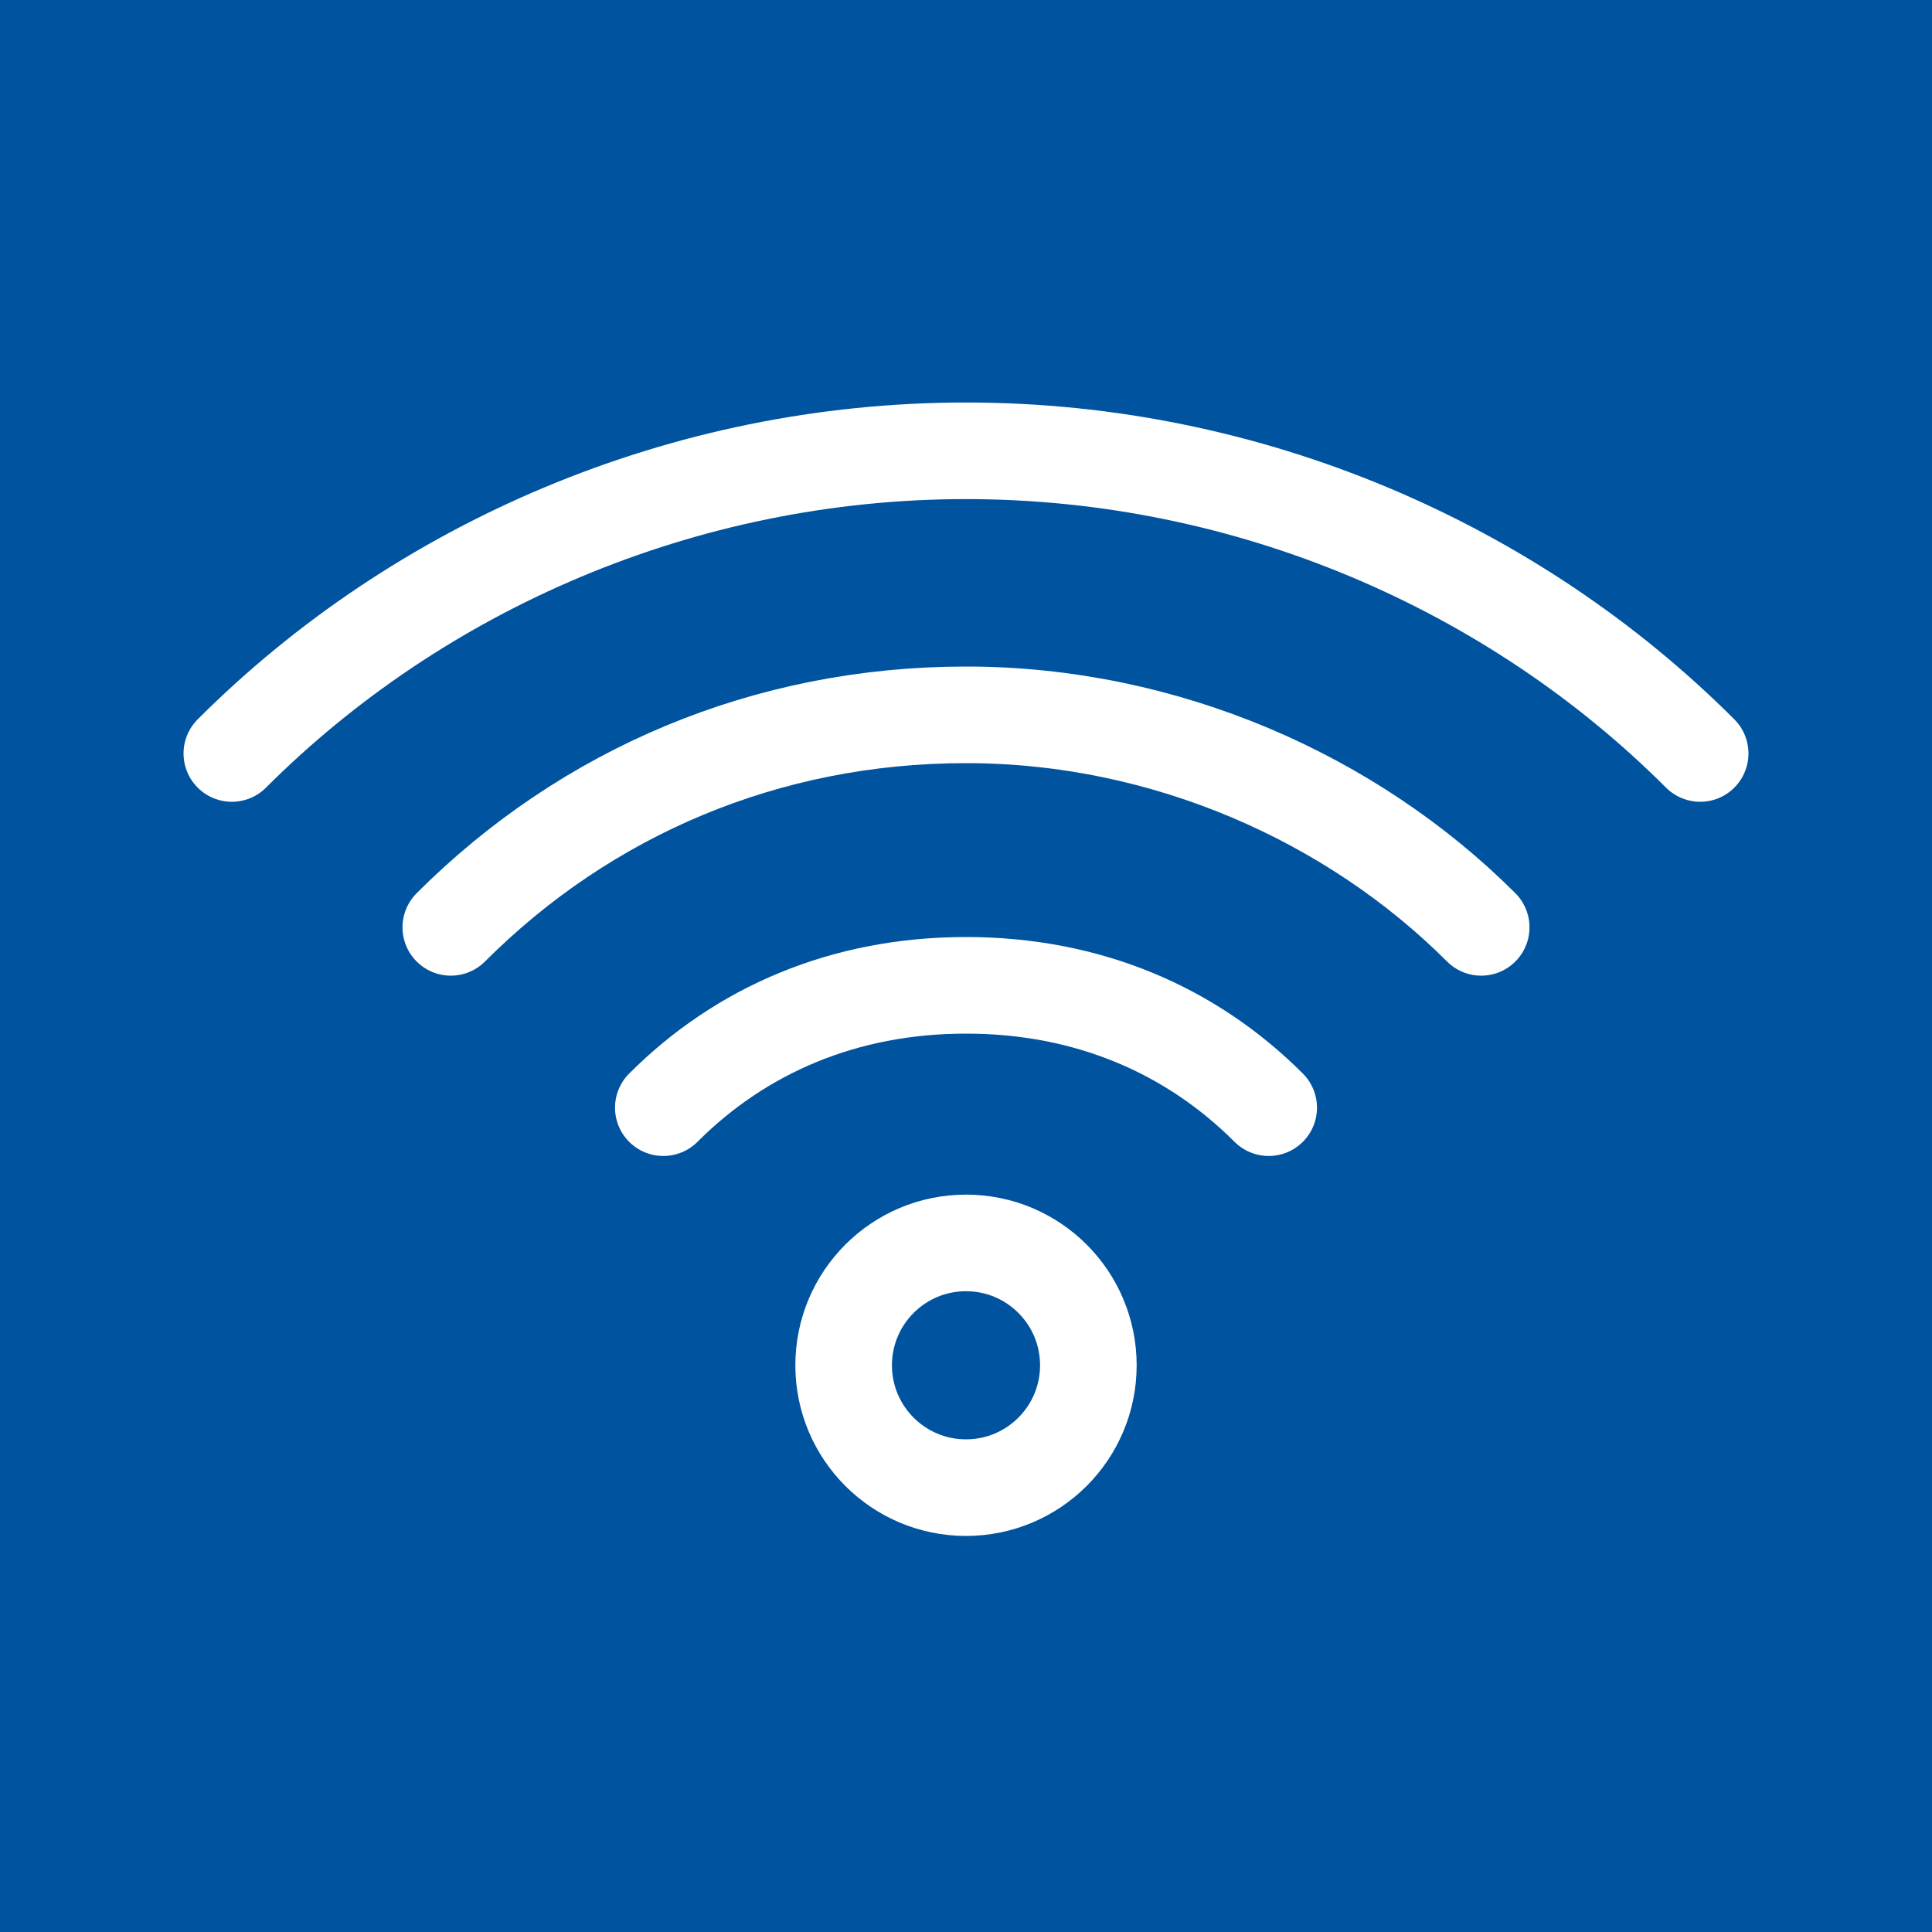
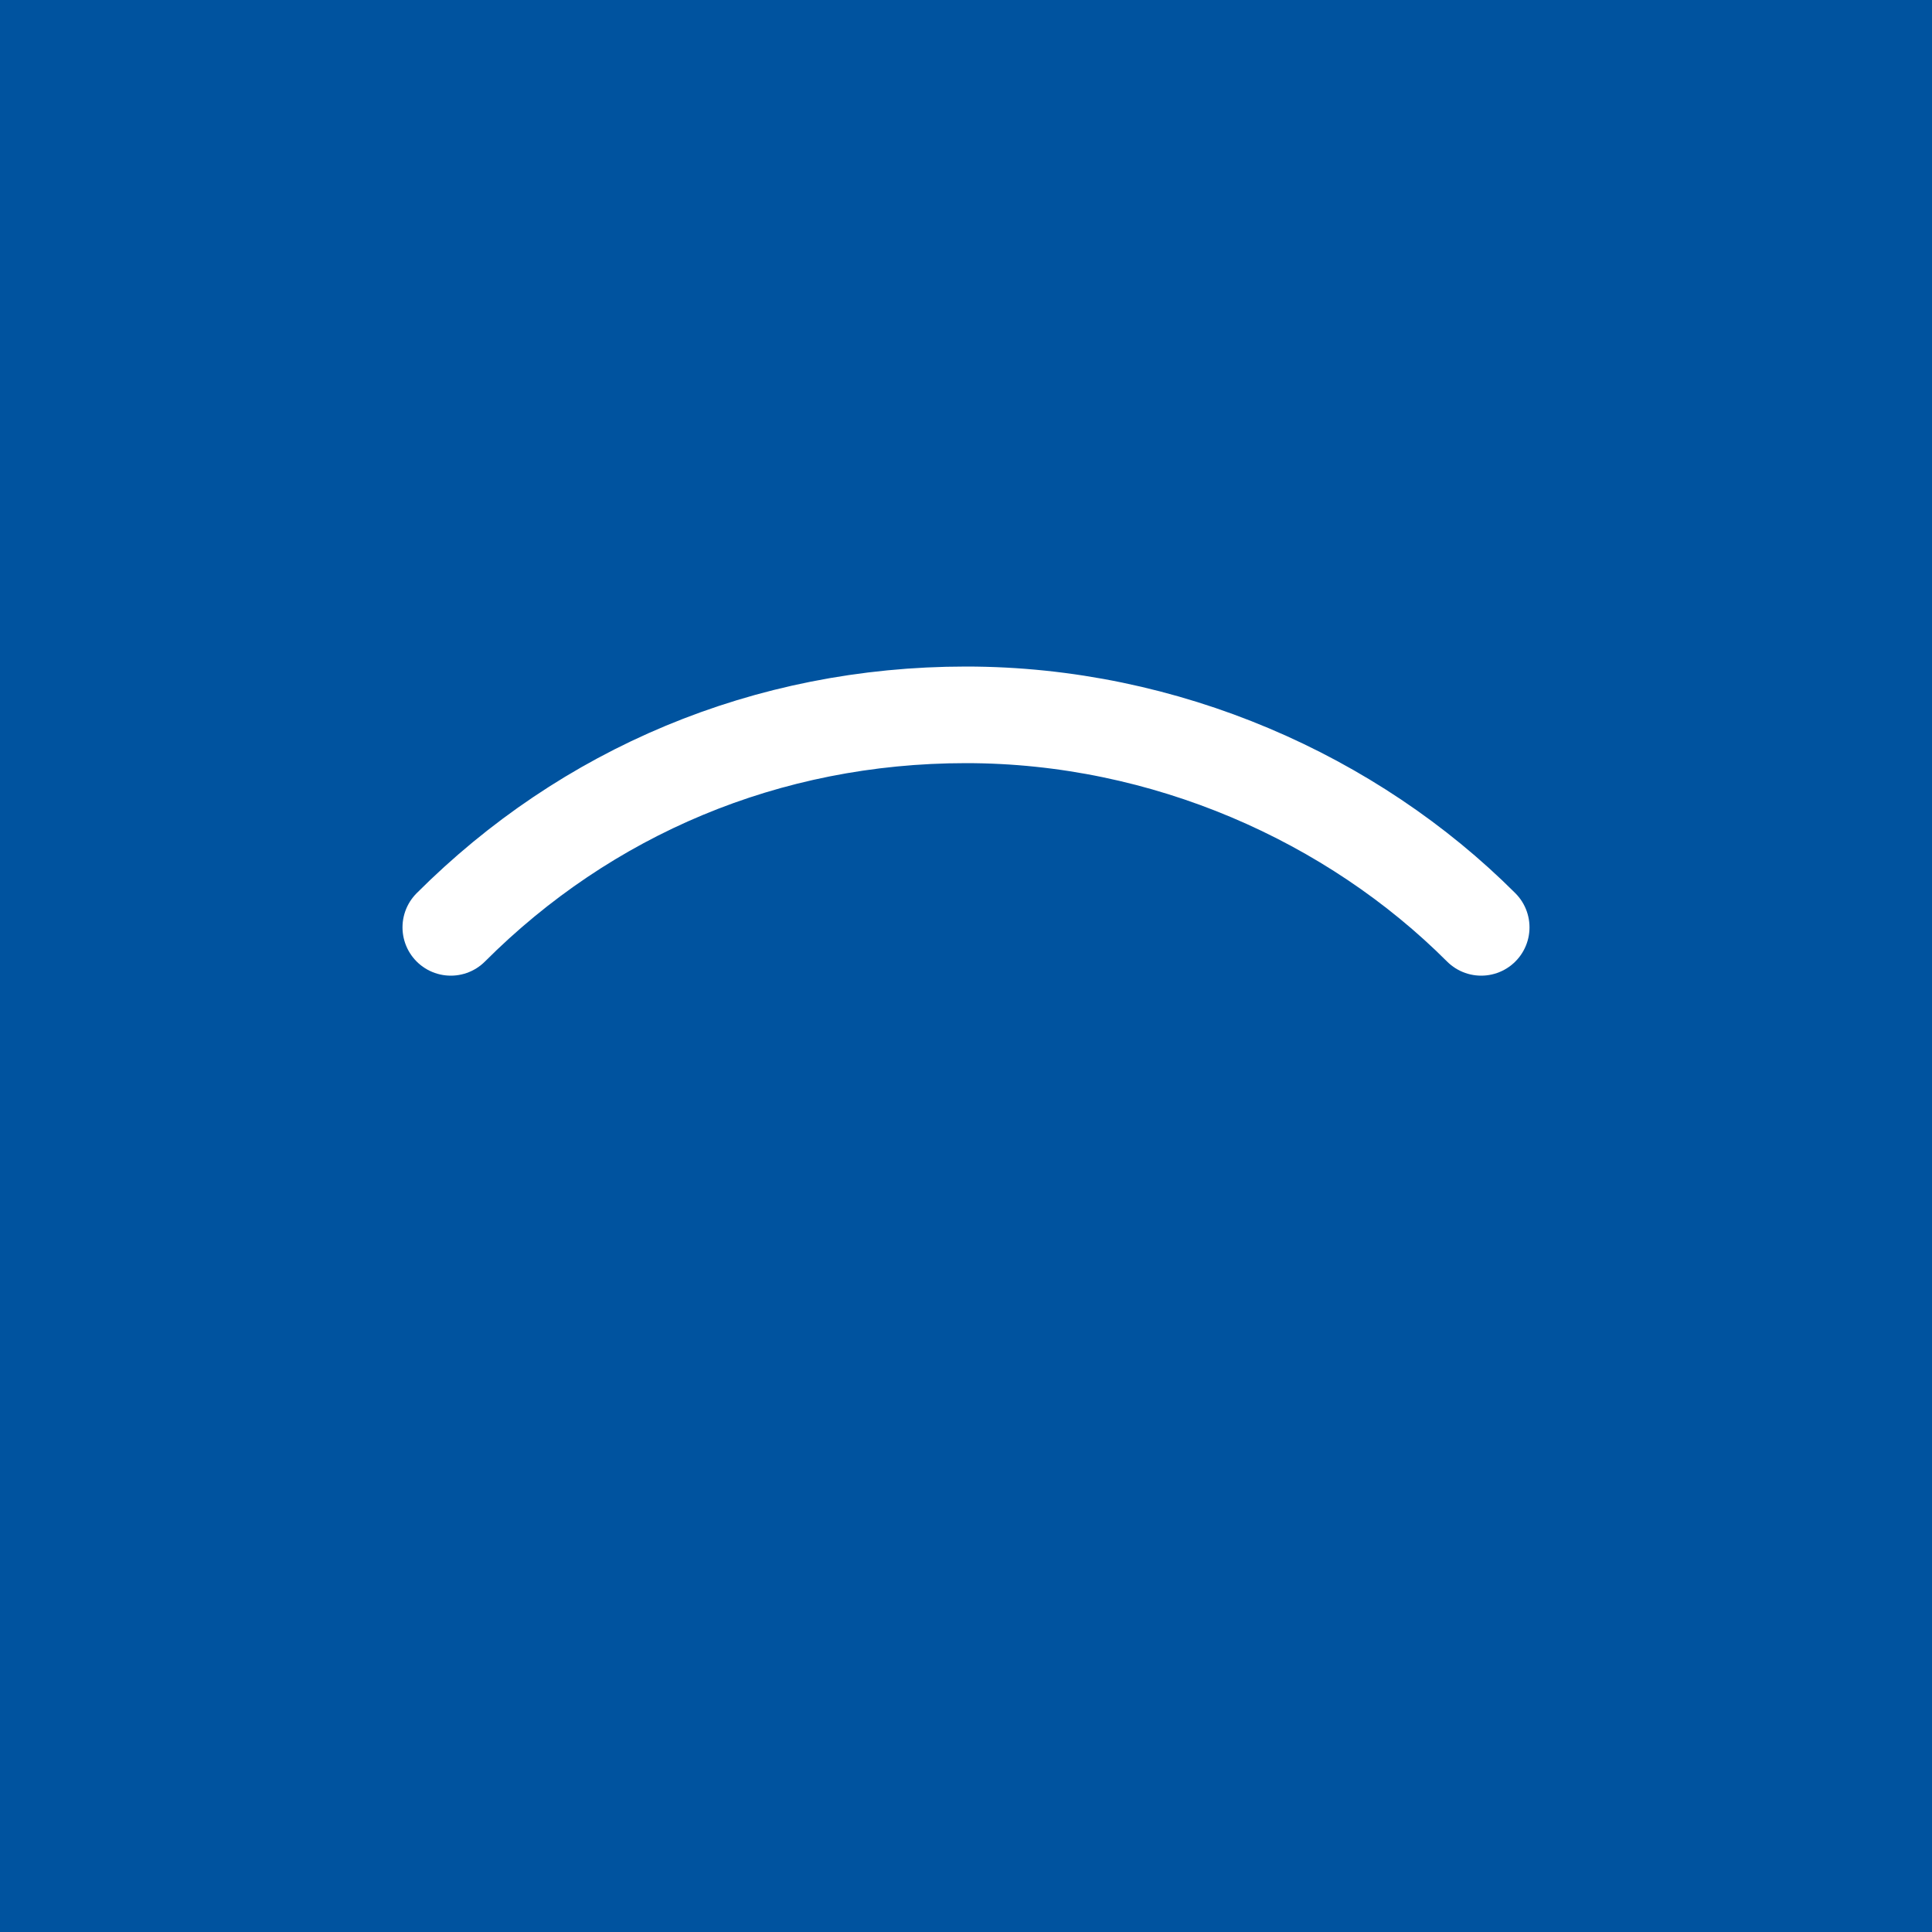
<svg xmlns="http://www.w3.org/2000/svg" version="1.1" id="Layer_1" x="0px" y="0px" viewBox="0 0 30 30" style="enable-background:new 0 0 30 30;" xml:space="preserve">
  <style type="text/css">
	.st0{fill:#00539F;}
	.st1{fill:none;stroke:#FFFFFF;stroke-width:1.5;stroke-linecap:round;stroke-linejoin:round;stroke-miterlimit:10;}
</style>
  <rect class="st0" width="30" height="30" />
  <g>
-     <path class="st1" d="M3.6,11.7C6.5,8.8,10.6,7,15,7s8.5,1.8,11.4,4.7" />
    <path class="st1" d="M7,14.4c2.1-2.1,4.9-3.3,8-3.3s6,1.3,8,3.3" />
-     <path class="st1" d="M10.3,17.2c1.2-1.2,2.8-1.9,4.7-1.9s3.5,0.7,4.7,1.9" />
-     <circle class="st1" cx="15" cy="21.2" r="1.9" />
  </g>
</svg>